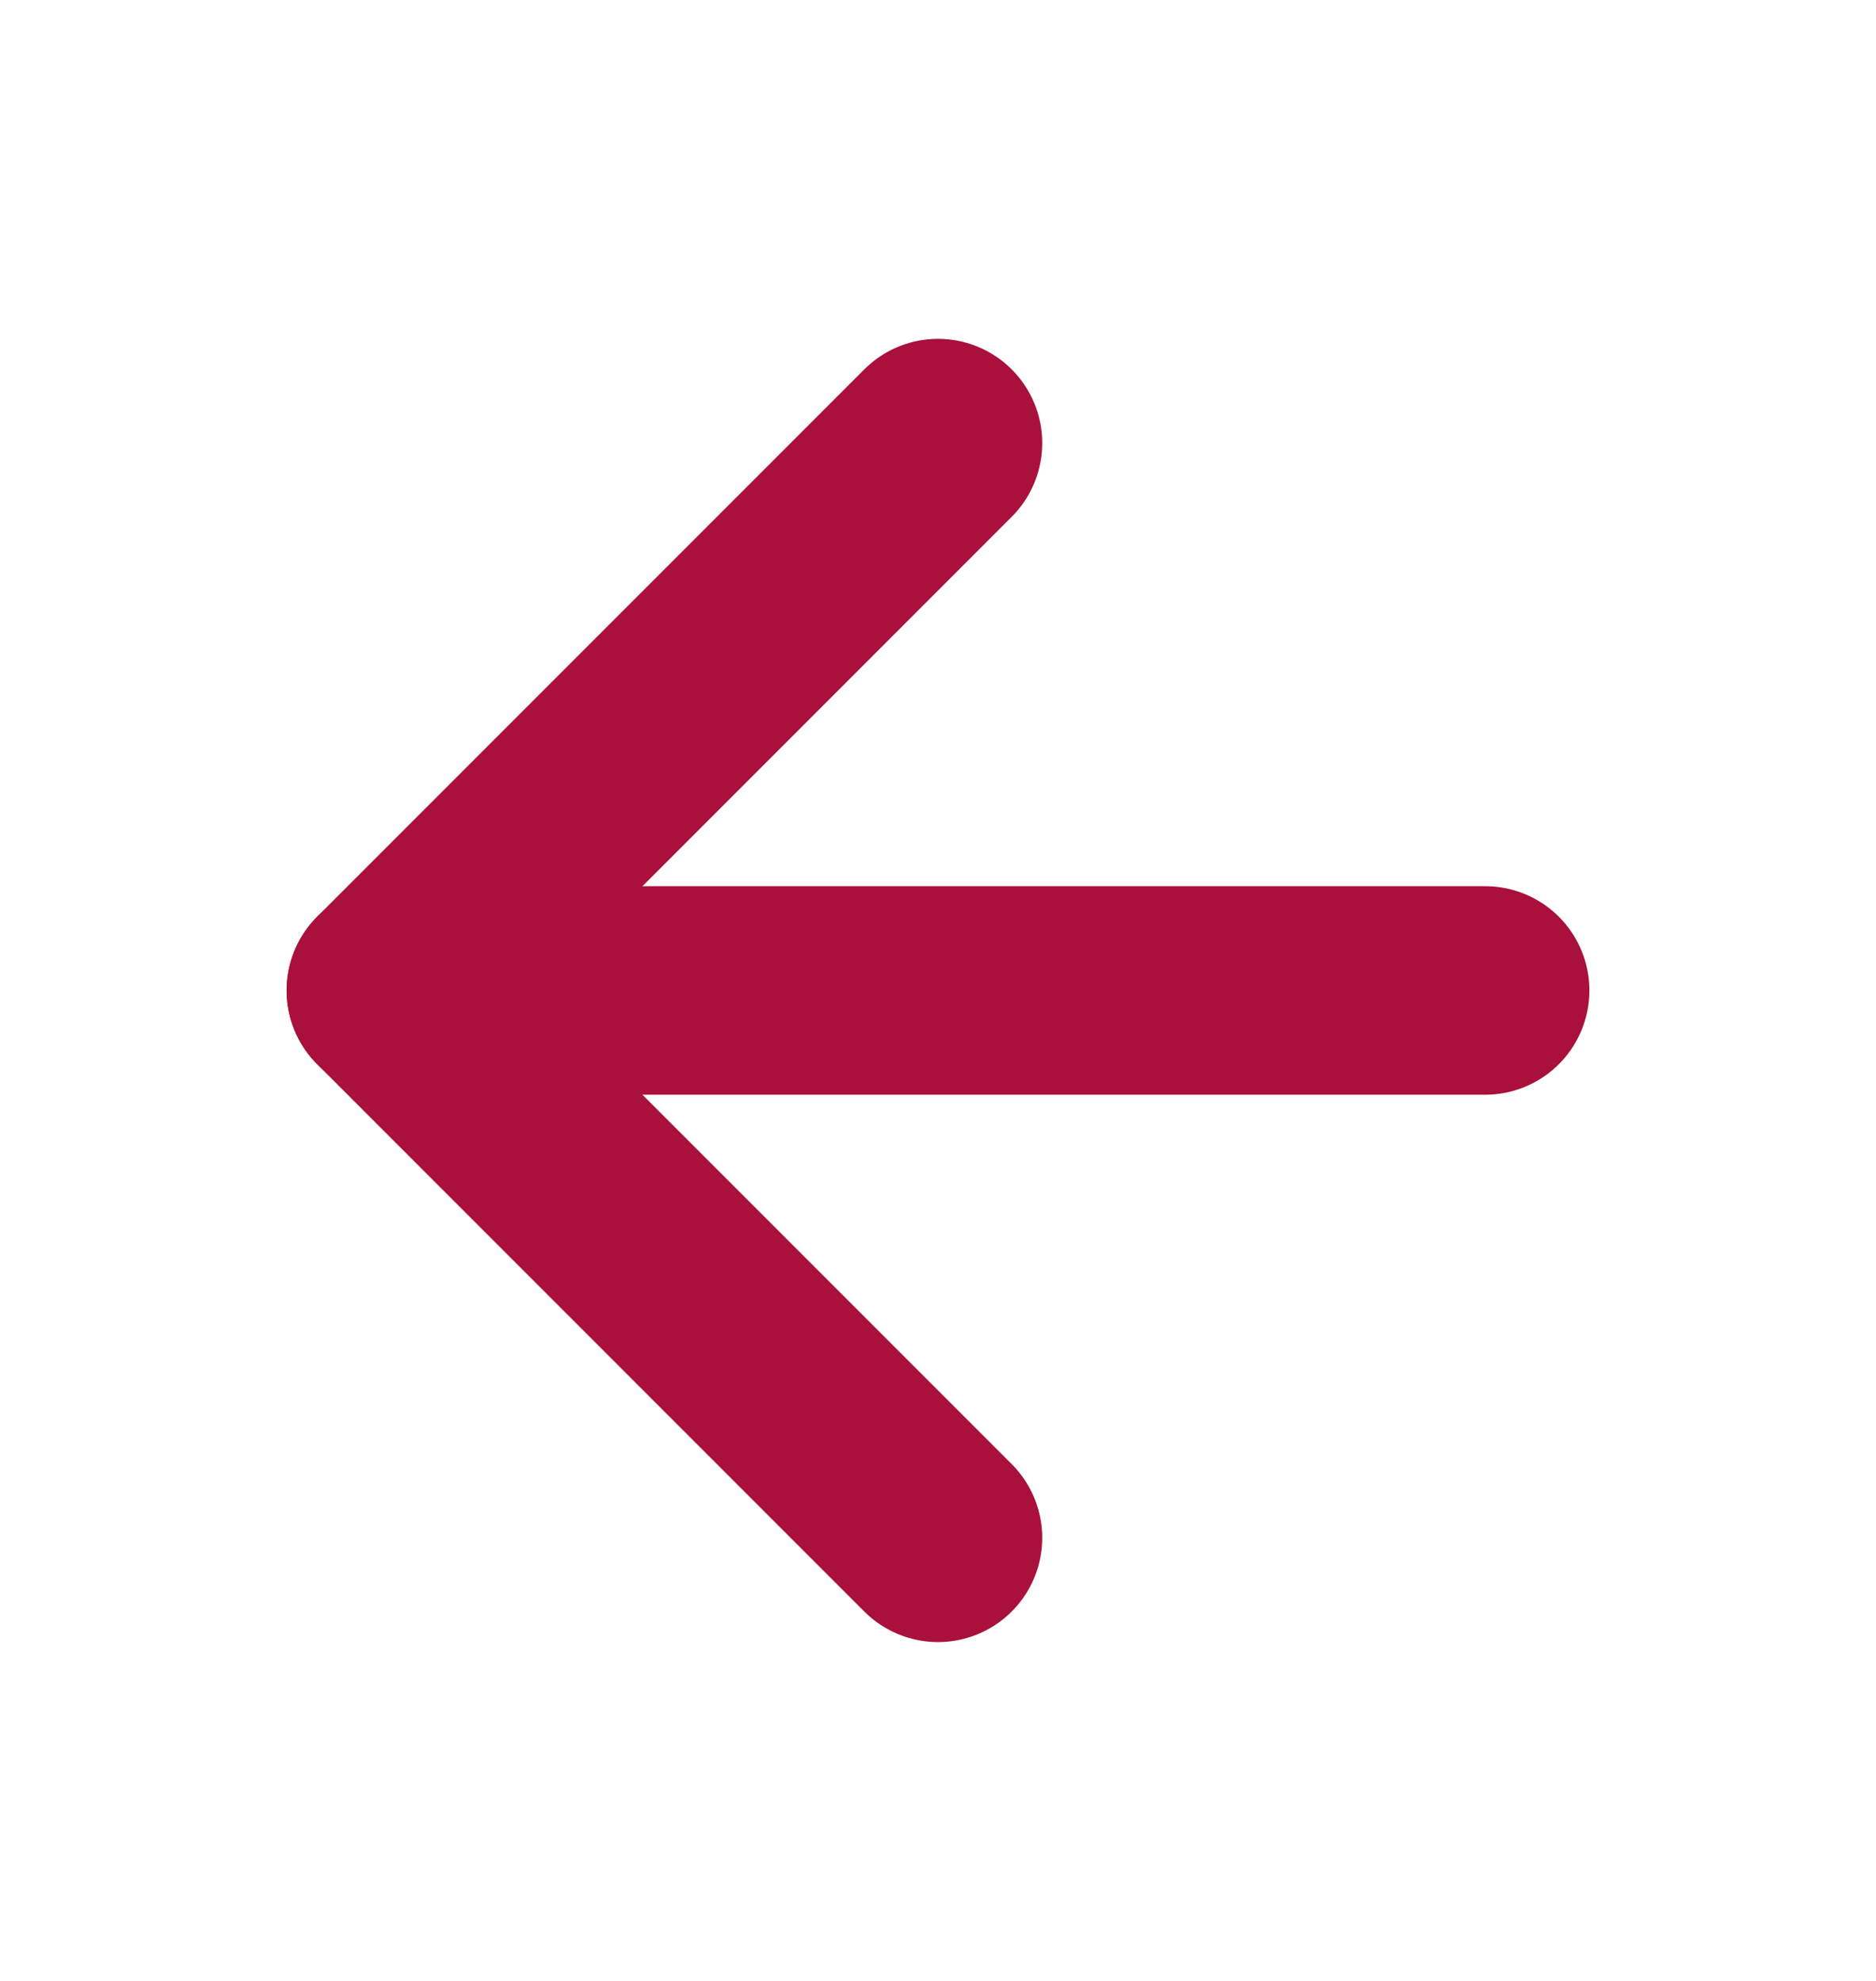
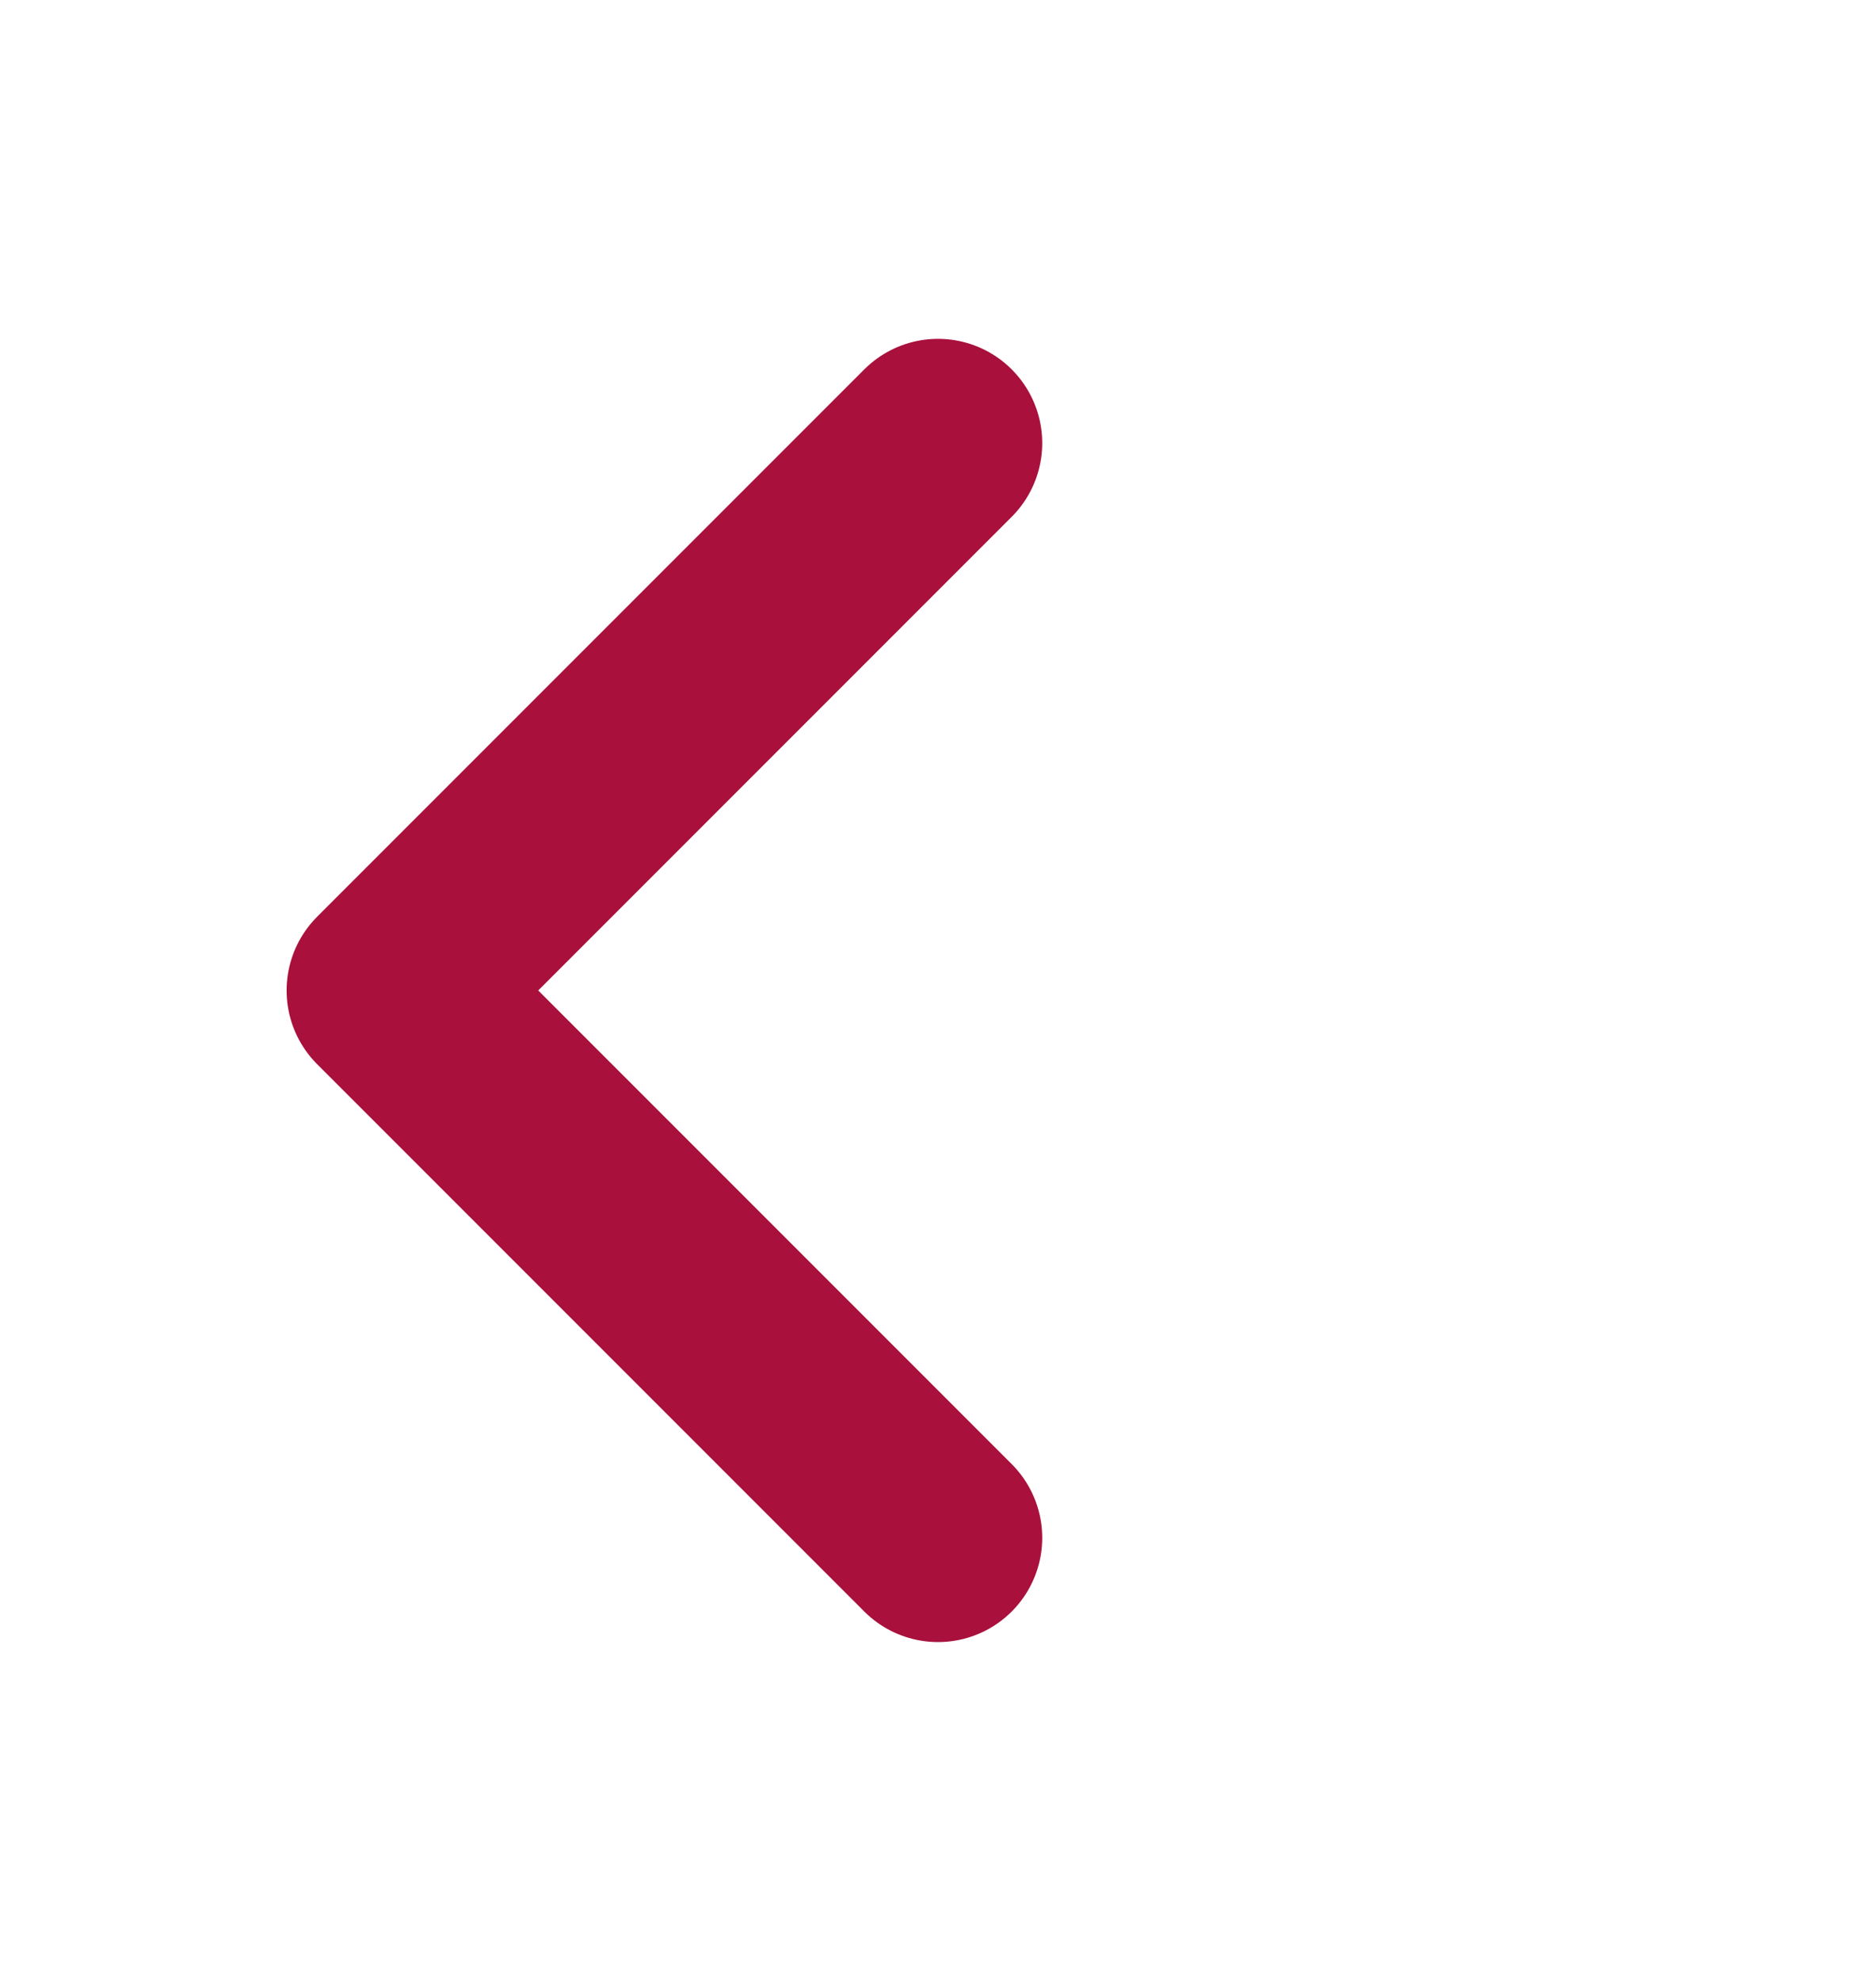
<svg xmlns="http://www.w3.org/2000/svg" width="18" height="19" viewBox="0 0 18 19" fill="none">
-   <path d="M14.25 9.5L3.75 9.5" stroke="#A9103C" stroke-width="2" stroke-linecap="round" stroke-linejoin="round" />
  <path d="M9 14.75L3.75 9.5L9 4.25" stroke="#A9103C" stroke-width="2" stroke-linecap="round" stroke-linejoin="round" />
</svg>